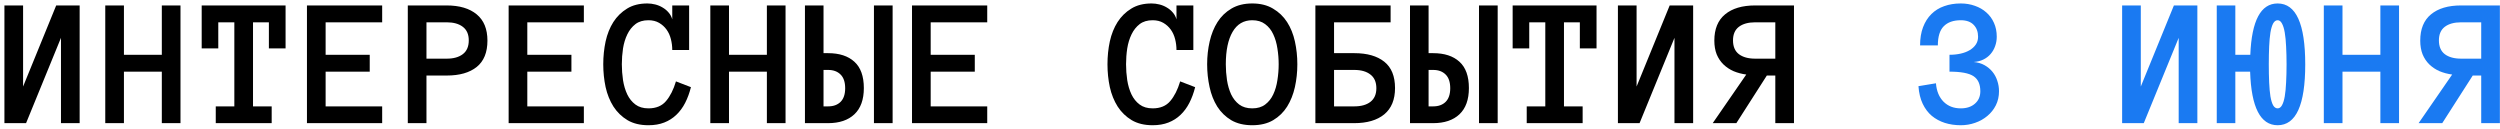
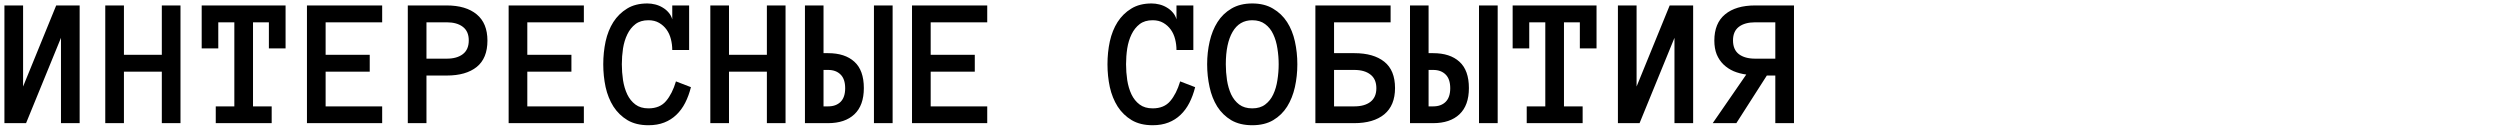
<svg xmlns="http://www.w3.org/2000/svg" width="406" height="21" viewBox="0 0 406 21" fill="none">
  <path d="M0.718 0.884H3.75V14.053L9.126 0.884H12.935V20H9.902V6.143L4.233 20H0.718V0.884ZM29.311 20H26.279V11.636H20.127V20H17.095V0.884H20.127V8.896H26.279V0.884H29.311V20ZM46.377 7.856H43.667V3.623H41.089V17.275H44.121V20H35.039V17.275H38.057V3.623H35.449V7.856H32.754V0.884H46.377V7.856ZM62.065 20H49.849V0.884H62.065V3.623H52.881V8.896H60.044V11.636H52.881V17.275H62.065V20ZM79.16 6.597C79.16 8.511 78.579 9.937 77.417 10.874C76.255 11.802 74.634 12.266 72.554 12.266H69.258V20H66.226V0.884H72.524C74.624 0.884 76.255 1.367 77.417 2.334C78.579 3.291 79.16 4.712 79.16 6.597ZM76.128 6.553C76.128 5.576 75.806 4.844 75.161 4.355C74.526 3.867 73.657 3.623 72.554 3.623H69.258V9.526H72.554C73.657 9.526 74.526 9.282 75.161 8.794C75.806 8.306 76.128 7.559 76.128 6.553ZM94.819 20H82.603V0.884H94.819V3.623H85.635V8.896H92.798V11.636H85.635V17.275H94.819V20ZM112.207 14.155C111.973 15.093 111.66 15.942 111.27 16.704C110.879 17.466 110.4 18.115 109.834 18.652C109.277 19.189 108.623 19.605 107.871 19.898C107.129 20.19 106.274 20.337 105.308 20.337C103.97 20.337 102.837 20.064 101.909 19.517C100.981 18.96 100.22 18.223 99.624 17.305C99.038 16.377 98.613 15.322 98.35 14.141C98.096 12.949 97.969 11.714 97.969 10.435C97.969 9.155 98.096 7.92 98.35 6.729C98.613 5.537 99.033 4.487 99.609 3.579C100.195 2.671 100.938 1.943 101.836 1.396C102.734 0.84 103.833 0.562 105.132 0.562C105.552 0.562 105.977 0.615 106.406 0.723C106.836 0.83 107.236 0.996 107.607 1.221C107.979 1.436 108.301 1.704 108.574 2.026C108.857 2.349 109.058 2.72 109.175 3.14V0.884H111.914V8.12H109.175C109.175 7.524 109.102 6.938 108.955 6.362C108.809 5.776 108.574 5.259 108.252 4.81C107.93 4.36 107.524 3.994 107.036 3.711C106.548 3.428 105.972 3.286 105.308 3.286C104.448 3.286 103.745 3.496 103.198 3.916C102.651 4.336 102.212 4.888 101.88 5.571C101.548 6.255 101.313 7.021 101.177 7.871C101.05 8.721 100.986 9.575 100.986 10.435C100.986 11.294 101.05 12.153 101.177 13.013C101.313 13.872 101.543 14.644 101.865 15.327C102.188 16.001 102.627 16.548 103.184 16.968C103.74 17.388 104.448 17.598 105.308 17.598C106.548 17.598 107.5 17.202 108.164 16.411C108.838 15.62 109.375 14.556 109.775 13.218L112.207 14.155ZM127.573 20H124.541V11.636H118.389V20H115.356V0.884H118.389V8.896H124.541V0.884H127.573V20ZM140.288 14.302C140.288 16.177 139.775 17.598 138.75 18.564C137.734 19.521 136.309 20 134.473 20H130.723V0.884H133.74V8.633H134.473C136.309 8.633 137.734 9.097 138.75 10.024C139.775 10.952 140.288 12.378 140.288 14.302ZM137.256 14.331C137.256 13.335 137.007 12.593 136.509 12.104C136.011 11.606 135.342 11.357 134.502 11.357H133.74V17.275H134.502C135.342 17.275 136.011 17.031 136.509 16.543C137.007 16.045 137.256 15.308 137.256 14.331ZM141.929 0.884H144.961V20H141.929V0.884ZM160.327 20H148.11V0.884H160.327V3.623H151.143V8.896H158.306V11.636H151.143V17.275H160.327V20ZM194.092 14.155C193.857 15.093 193.545 15.942 193.154 16.704C192.764 17.466 192.285 18.115 191.719 18.652C191.162 19.189 190.508 19.605 189.756 19.898C189.014 20.19 188.159 20.337 187.192 20.337C185.854 20.337 184.722 20.064 183.794 19.517C182.866 18.96 182.104 18.223 181.509 17.305C180.923 16.377 180.498 15.322 180.234 14.141C179.98 12.949 179.854 11.714 179.854 10.435C179.854 9.155 179.98 7.92 180.234 6.729C180.498 5.537 180.918 4.487 181.494 3.579C182.08 2.671 182.822 1.943 183.721 1.396C184.619 0.84 185.718 0.562 187.017 0.562C187.437 0.562 187.861 0.615 188.291 0.723C188.721 0.83 189.121 0.996 189.492 1.221C189.863 1.436 190.186 1.704 190.459 2.026C190.742 2.349 190.942 2.72 191.06 3.14V0.884H193.799V8.12H191.06C191.06 7.524 190.986 6.938 190.84 6.362C190.693 5.776 190.459 5.259 190.137 4.81C189.814 4.36 189.409 3.994 188.921 3.711C188.433 3.428 187.856 3.286 187.192 3.286C186.333 3.286 185.63 3.496 185.083 3.916C184.536 4.336 184.097 4.888 183.765 5.571C183.433 6.255 183.198 7.021 183.062 7.871C182.935 8.721 182.871 9.575 182.871 10.435C182.871 11.294 182.935 12.153 183.062 13.013C183.198 13.872 183.428 14.644 183.75 15.327C184.072 16.001 184.512 16.548 185.068 16.968C185.625 17.388 186.333 17.598 187.192 17.598C188.433 17.598 189.385 17.202 190.049 16.411C190.723 15.62 191.26 14.556 191.66 13.218L194.092 14.155ZM196.04 10.435C196.04 9.155 196.177 7.92 196.45 6.729C196.724 5.537 197.148 4.487 197.725 3.579C198.301 2.671 199.053 1.943 199.98 1.396C200.918 0.84 202.046 0.562 203.364 0.562C204.683 0.562 205.806 0.84 206.733 1.396C207.671 1.943 208.433 2.671 209.019 3.579C209.604 4.487 210.029 5.537 210.293 6.729C210.557 7.92 210.688 9.155 210.688 10.435C210.688 11.714 210.557 12.949 210.293 14.141C210.029 15.322 209.609 16.377 209.033 17.305C208.457 18.223 207.7 18.96 206.763 19.517C205.835 20.064 204.702 20.337 203.364 20.337C202.026 20.337 200.889 20.064 199.951 19.517C199.023 18.96 198.267 18.223 197.681 17.305C197.104 16.377 196.689 15.322 196.436 14.141C196.172 12.949 196.04 11.714 196.04 10.435ZM199.072 10.435C199.072 11.294 199.136 12.153 199.263 13.013C199.399 13.872 199.624 14.644 199.937 15.327C200.259 16.001 200.693 16.548 201.24 16.968C201.797 17.388 202.505 17.598 203.364 17.598C204.224 17.598 204.927 17.388 205.474 16.968C206.03 16.548 206.465 16.001 206.777 15.327C207.1 14.644 207.324 13.872 207.451 13.013C207.588 12.153 207.656 11.294 207.656 10.435C207.656 9.575 207.588 8.721 207.451 7.871C207.324 7.021 207.1 6.255 206.777 5.571C206.465 4.888 206.025 4.336 205.459 3.916C204.902 3.496 204.204 3.286 203.364 3.286C201.968 3.286 200.903 3.916 200.171 5.176C199.438 6.436 199.072 8.188 199.072 10.435ZM225.835 3.623H216.65V8.633H219.946C222.026 8.633 223.647 9.097 224.81 10.024C225.972 10.952 226.553 12.378 226.553 14.302C226.553 16.177 225.972 17.598 224.81 18.564C223.647 19.521 222.017 20 219.917 20H213.618V0.884H225.835V3.623ZM223.521 14.331C223.521 13.335 223.198 12.593 222.554 12.104C221.919 11.606 221.05 11.357 219.946 11.357H216.65V17.275H219.946C221.05 17.275 221.919 17.031 222.554 16.543C223.198 16.045 223.521 15.308 223.521 14.331ZM238.55 14.302C238.55 16.177 238.037 17.598 237.012 18.564C235.996 19.521 234.57 20 232.734 20H228.984V0.884H232.002V8.633H232.734C234.57 8.633 235.996 9.097 237.012 10.024C238.037 10.952 238.55 12.378 238.55 14.302ZM235.518 14.331C235.518 13.335 235.269 12.593 234.771 12.104C234.272 11.606 233.604 11.357 232.764 11.357H232.002V17.275H232.764C233.604 17.275 234.272 17.031 234.771 16.543C235.269 16.045 235.518 15.308 235.518 14.331ZM240.19 0.884H243.223V20H240.19V0.884ZM259.277 7.856H256.567V3.623H253.989V17.275H257.021V20H247.939V17.275H250.957V3.623H248.35V7.856H245.654V0.884H259.277V7.856ZM262.749 0.884H265.781V14.053L271.157 0.884H274.966V20H271.934V6.143L266.265 20H262.749V0.884ZM283.594 12.104C282.861 12.007 282.178 11.826 281.543 11.562C280.918 11.289 280.366 10.923 279.888 10.464C279.419 10.005 279.053 9.458 278.789 8.823C278.535 8.179 278.408 7.437 278.408 6.597C278.408 4.712 278.989 3.291 280.151 2.334C281.313 1.367 282.944 0.884 285.044 0.884H291.343V20H288.311V12.266H286.934L281.982 20H278.145L283.594 12.104ZM281.44 6.553C281.44 7.559 281.758 8.306 282.393 8.794C283.037 9.282 283.921 9.526 285.044 9.526H288.311V3.623H285.044C283.921 3.623 283.037 3.867 282.393 4.355C281.758 4.844 281.44 5.576 281.44 6.553Z" fill="black" />
-   <path d="M324.639 14.815C324.639 15.654 324.468 16.416 324.126 17.1C323.784 17.773 323.325 18.35 322.749 18.828C322.183 19.307 321.523 19.678 320.771 19.941C320.029 20.205 319.248 20.337 318.428 20.337C317.5 20.337 316.636 20.21 315.835 19.956C315.044 19.702 314.341 19.321 313.726 18.814C313.12 18.306 312.627 17.651 312.246 16.851C311.865 16.05 311.636 15.098 311.558 13.994L314.399 13.525C314.497 14.785 314.907 15.781 315.63 16.514C316.353 17.236 317.285 17.598 318.428 17.598C319.385 17.598 320.151 17.344 320.728 16.836C321.313 16.328 321.606 15.654 321.606 14.815C321.606 13.672 321.235 12.856 320.493 12.368C319.751 11.88 318.452 11.636 316.597 11.636V8.896C317.251 8.896 317.856 8.833 318.413 8.706C318.979 8.579 319.473 8.389 319.893 8.135C320.312 7.881 320.64 7.578 320.874 7.227C321.118 6.865 321.24 6.445 321.24 5.967C321.24 5.166 321.001 4.521 320.522 4.033C320.044 3.535 319.346 3.286 318.428 3.286C317.227 3.286 316.304 3.613 315.659 4.268C315.024 4.912 314.707 5.947 314.707 7.373H311.821C311.821 6.25 311.982 5.264 312.305 4.414C312.627 3.564 313.076 2.856 313.652 2.29C314.229 1.714 314.922 1.284 315.732 1.001C316.543 0.708 317.441 0.562 318.428 0.562C319.248 0.562 320.01 0.688 320.713 0.942C321.426 1.187 322.046 1.543 322.573 2.012C323.11 2.48 323.525 3.047 323.818 3.711C324.121 4.375 324.272 5.127 324.272 5.967C324.272 6.504 324.185 7.012 324.009 7.49C323.843 7.969 323.599 8.394 323.276 8.765C322.964 9.136 322.568 9.438 322.09 9.673C321.621 9.897 321.099 10.029 320.522 10.068C321.187 10.127 321.772 10.298 322.28 10.581C322.788 10.864 323.218 11.221 323.569 11.65C323.921 12.08 324.185 12.568 324.36 13.115C324.546 13.662 324.639 14.229 324.639 14.815ZM344.634 0.884H347.666V14.053L353.042 0.884H356.851V20H353.818V6.143L348.149 20H344.634V0.884ZM360 0.884H363.018V8.896H365.449C365.674 3.34 367.153 0.562 369.888 0.562C372.876 0.562 374.37 3.862 374.37 10.464C374.37 17.046 372.876 20.337 369.888 20.337C367.095 20.337 365.605 17.436 365.42 11.636H363.018V20H360V0.884ZM368.452 10.464C368.452 11.519 368.472 12.49 368.511 13.379C368.55 14.258 368.618 15.015 368.716 15.649C368.823 16.274 368.97 16.758 369.155 17.1C369.351 17.432 369.595 17.598 369.888 17.598C370.171 17.598 370.405 17.432 370.591 17.1C370.786 16.758 370.938 16.274 371.045 15.649C371.152 15.015 371.226 14.258 371.265 13.379C371.313 12.49 371.338 11.519 371.338 10.464C371.338 9.399 371.313 8.428 371.265 7.549C371.226 6.67 371.152 5.918 371.045 5.293C370.938 4.658 370.786 4.165 370.591 3.813C370.405 3.462 370.171 3.286 369.888 3.286C369.595 3.286 369.351 3.462 369.155 3.813C368.97 4.165 368.823 4.658 368.716 5.293C368.618 5.918 368.55 6.67 368.511 7.549C368.472 8.428 368.452 9.399 368.452 10.464ZM389.604 20H386.572V11.636H380.42V20H377.388V0.884H380.42V8.896H386.572V0.884H389.604V20ZM398.232 12.104C397.5 12.007 396.816 11.826 396.182 11.562C395.557 11.289 395.005 10.923 394.526 10.464C394.058 10.005 393.691 9.458 393.428 8.823C393.174 8.179 393.047 7.437 393.047 6.597C393.047 4.712 393.628 3.291 394.79 2.334C395.952 1.367 397.583 0.884 399.683 0.884H405.981V20H402.949V12.266H401.572L396.621 20H392.783L398.232 12.104ZM396.079 6.553C396.079 7.559 396.396 8.306 397.031 8.794C397.676 9.282 398.56 9.526 399.683 9.526H402.949V3.623H399.683C398.56 3.623 397.676 3.867 397.031 4.355C396.396 4.844 396.079 5.576 396.079 6.553Z" fill="#1A7AF2" />
</svg>